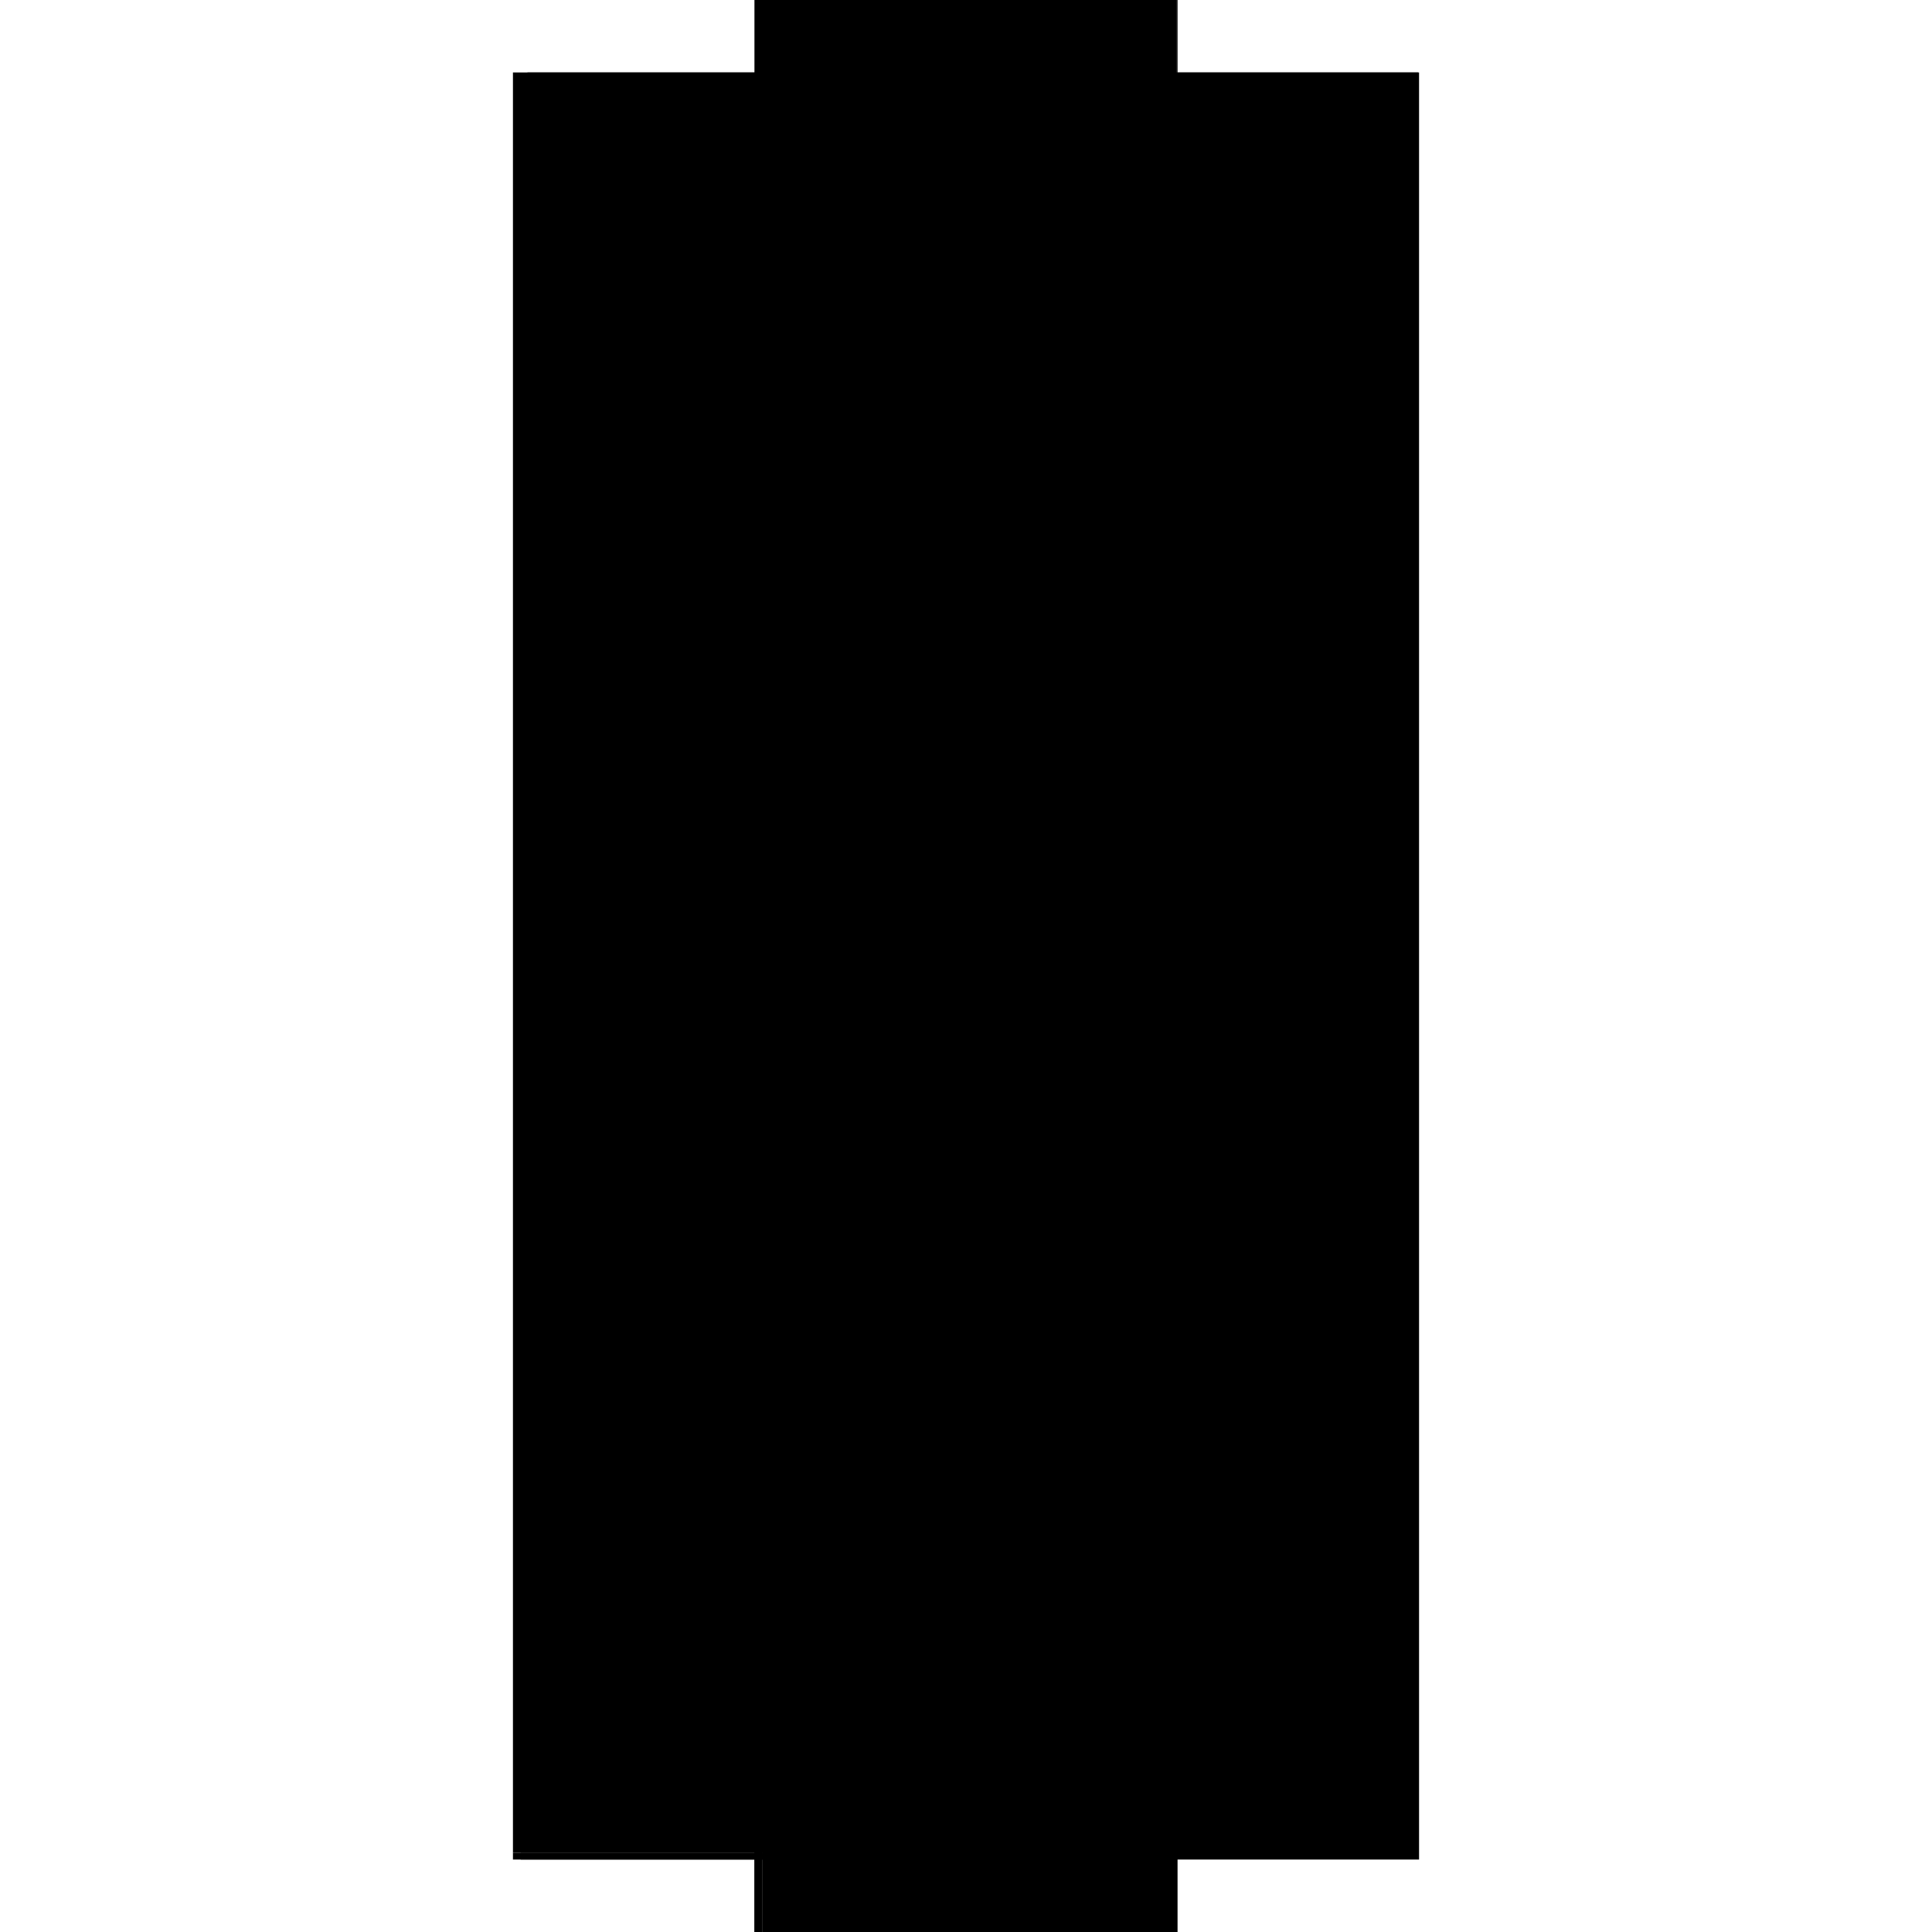
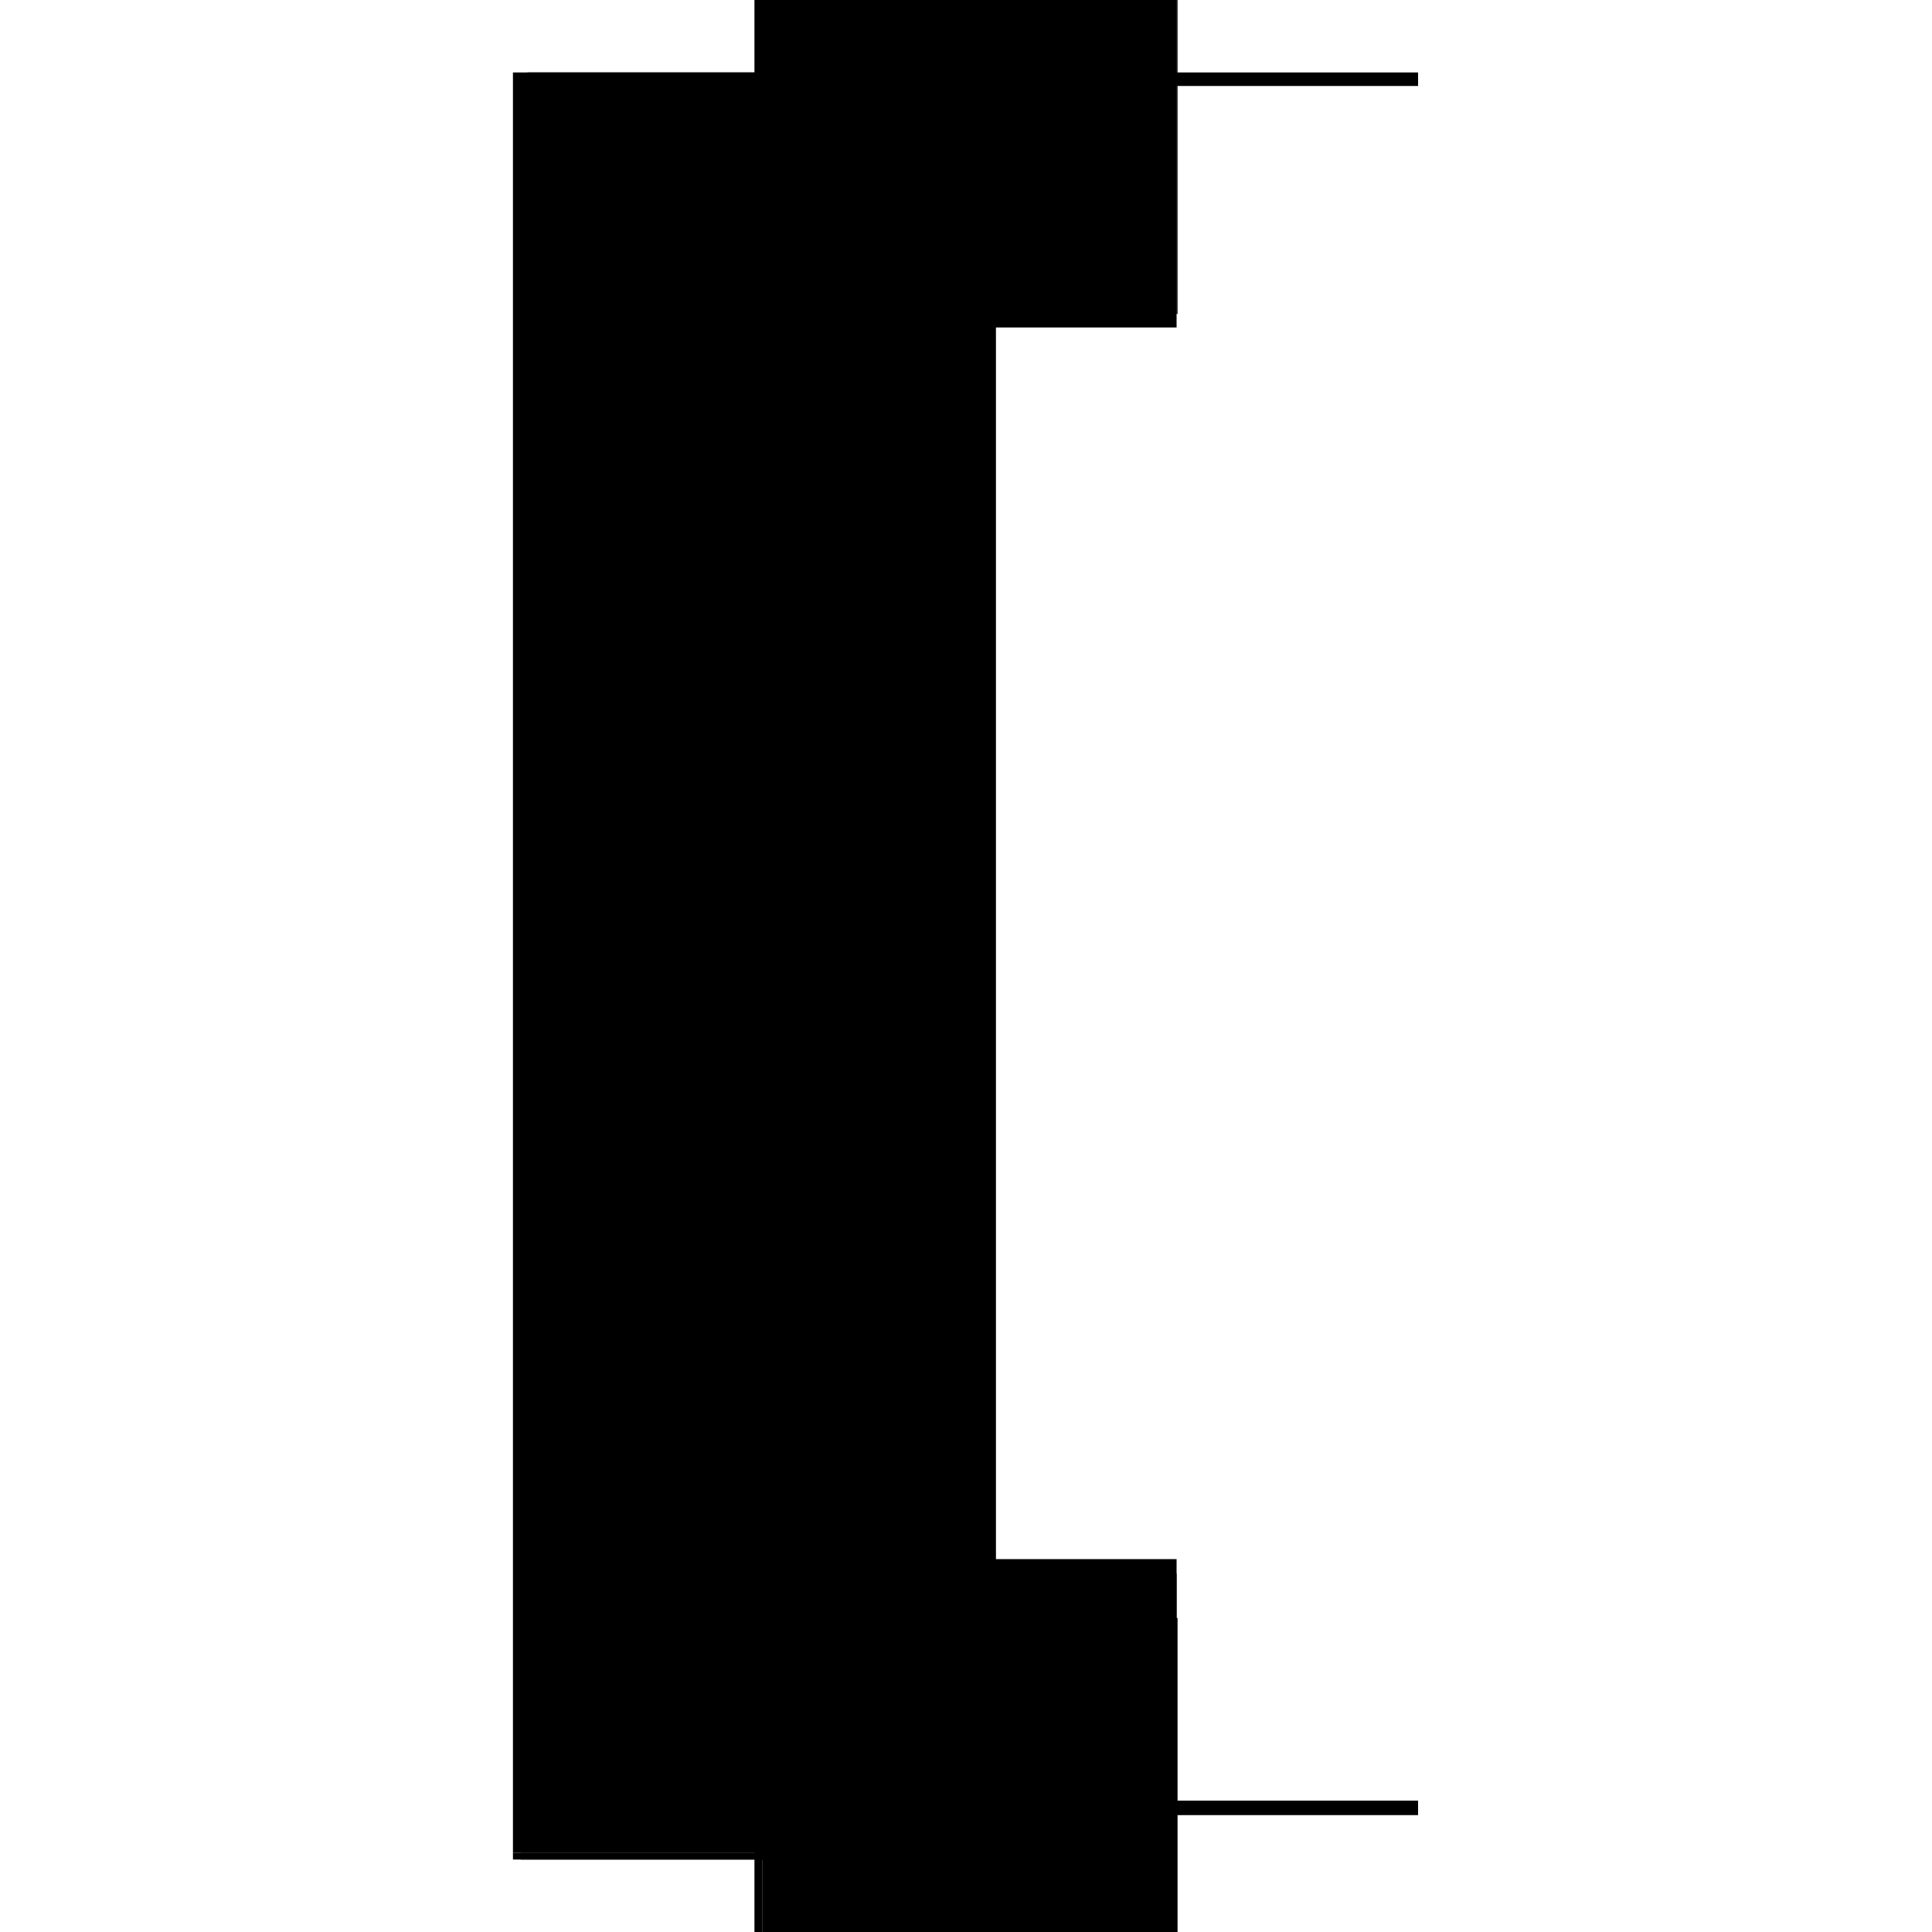
<svg xmlns="http://www.w3.org/2000/svg" baseProfile="full" height="100%" version="1.1" viewBox="-1,-1,2,2" width="100%">
  <defs>
    <style type="text/css">.vectorEffectClass {vector-effect: non-scaling-stroke;}</style>
  </defs>
-   <line class="vectorEffectClass" fill="none" stroke="black" stroke-width="0.5" x1="0.219" x2="0.219" y1="0.925" y2="-0.925" />
  <line class="vectorEffectClass" fill="none" stroke="black" stroke-width="0.5" x1="-0.219" x2="-0.219" y1="0.918" y2="-0.925" />
  <line class="vectorEffectClass" fill="none" stroke="black" stroke-width="0.5" x1="-0.211" x2="0.219" y1="0.925" y2="0.925" />
  <line class="vectorEffectClass" fill="none" stroke="black" stroke-width="0.5" x1="-0.204" x2="0.218" y1="-0.925" y2="-0.925" />
  <line class="vectorEffectClass" fill="none" stroke="black" stroke-width="0.5" x1="-0.219" x2="-0.204" y1="-0.925" y2="-0.925" />
-   <line class="vectorEffectClass" fill="none" stroke="black" stroke-width="0.5" x1="-0.219" x2="-0.211" y1="0.925" y2="0.925" />
  <line class="vectorEffectClass" fill="none" stroke="black" stroke-width="0.5" x1="-0.219" x2="-0.211" y1="0.918" y2="0.918" />
  <line class="vectorEffectClass" fill="none" stroke="black" stroke-width="0.5" x1="-0.219" x2="-0.219" y1="0.925" y2="0.918" />
  <line class="vectorEffectClass" fill="none" stroke="black" stroke-width="0.5" x1="-0.211" x2="-0.211" y1="0.925" y2="0.918" />
  <line class="vectorEffectClass" fill="none" stroke="black" stroke-width="0.5" x1="0.218" x2="0.219" y1="-0.925" y2="-0.925" />
  <line class="vectorEffectClass" fill="none" stroke="black" stroke-dasharray="5.0 5.0" stroke-width="0.5" x1="-0.204" x2="0.218" y1="0.879" y2="0.879" />
  <line class="vectorEffectClass" fill="none" stroke="black" stroke-dasharray="5.0 5.0" stroke-width="0.5" x1="-0.204" x2="0.218" y1="0.864" y2="0.864" />
  <line class="vectorEffectClass" fill="none" stroke="black" stroke-dasharray="5.0 5.0" stroke-width="0.5" x1="-0.204" x2="0.218" y1="-0.911" y2="-0.911" />
  <line class="vectorEffectClass" fill="none" stroke="black" stroke-dasharray="5.0 5.0" stroke-width="0.5" x1="-0.204" x2="-0.204" y1="0.879" y2="0.864" />
  <line class="vectorEffectClass" fill="none" stroke="black" stroke-dasharray="5.0 5.0" stroke-width="0.5" x1="0.218" x2="0.218" y1="0.879" y2="0.864" />
  <line class="vectorEffectClass" fill="none" stroke="black" stroke-dasharray="5.0 5.0" stroke-width="0.5" x1="-0.204" x2="-0.204" y1="-0.911" y2="-0.925" />
  <line class="vectorEffectClass" fill="none" stroke="black" stroke-dasharray="5.0 5.0" stroke-width="0.5" x1="0.218" x2="0.218" y1="-0.911" y2="-0.925" />
</svg>